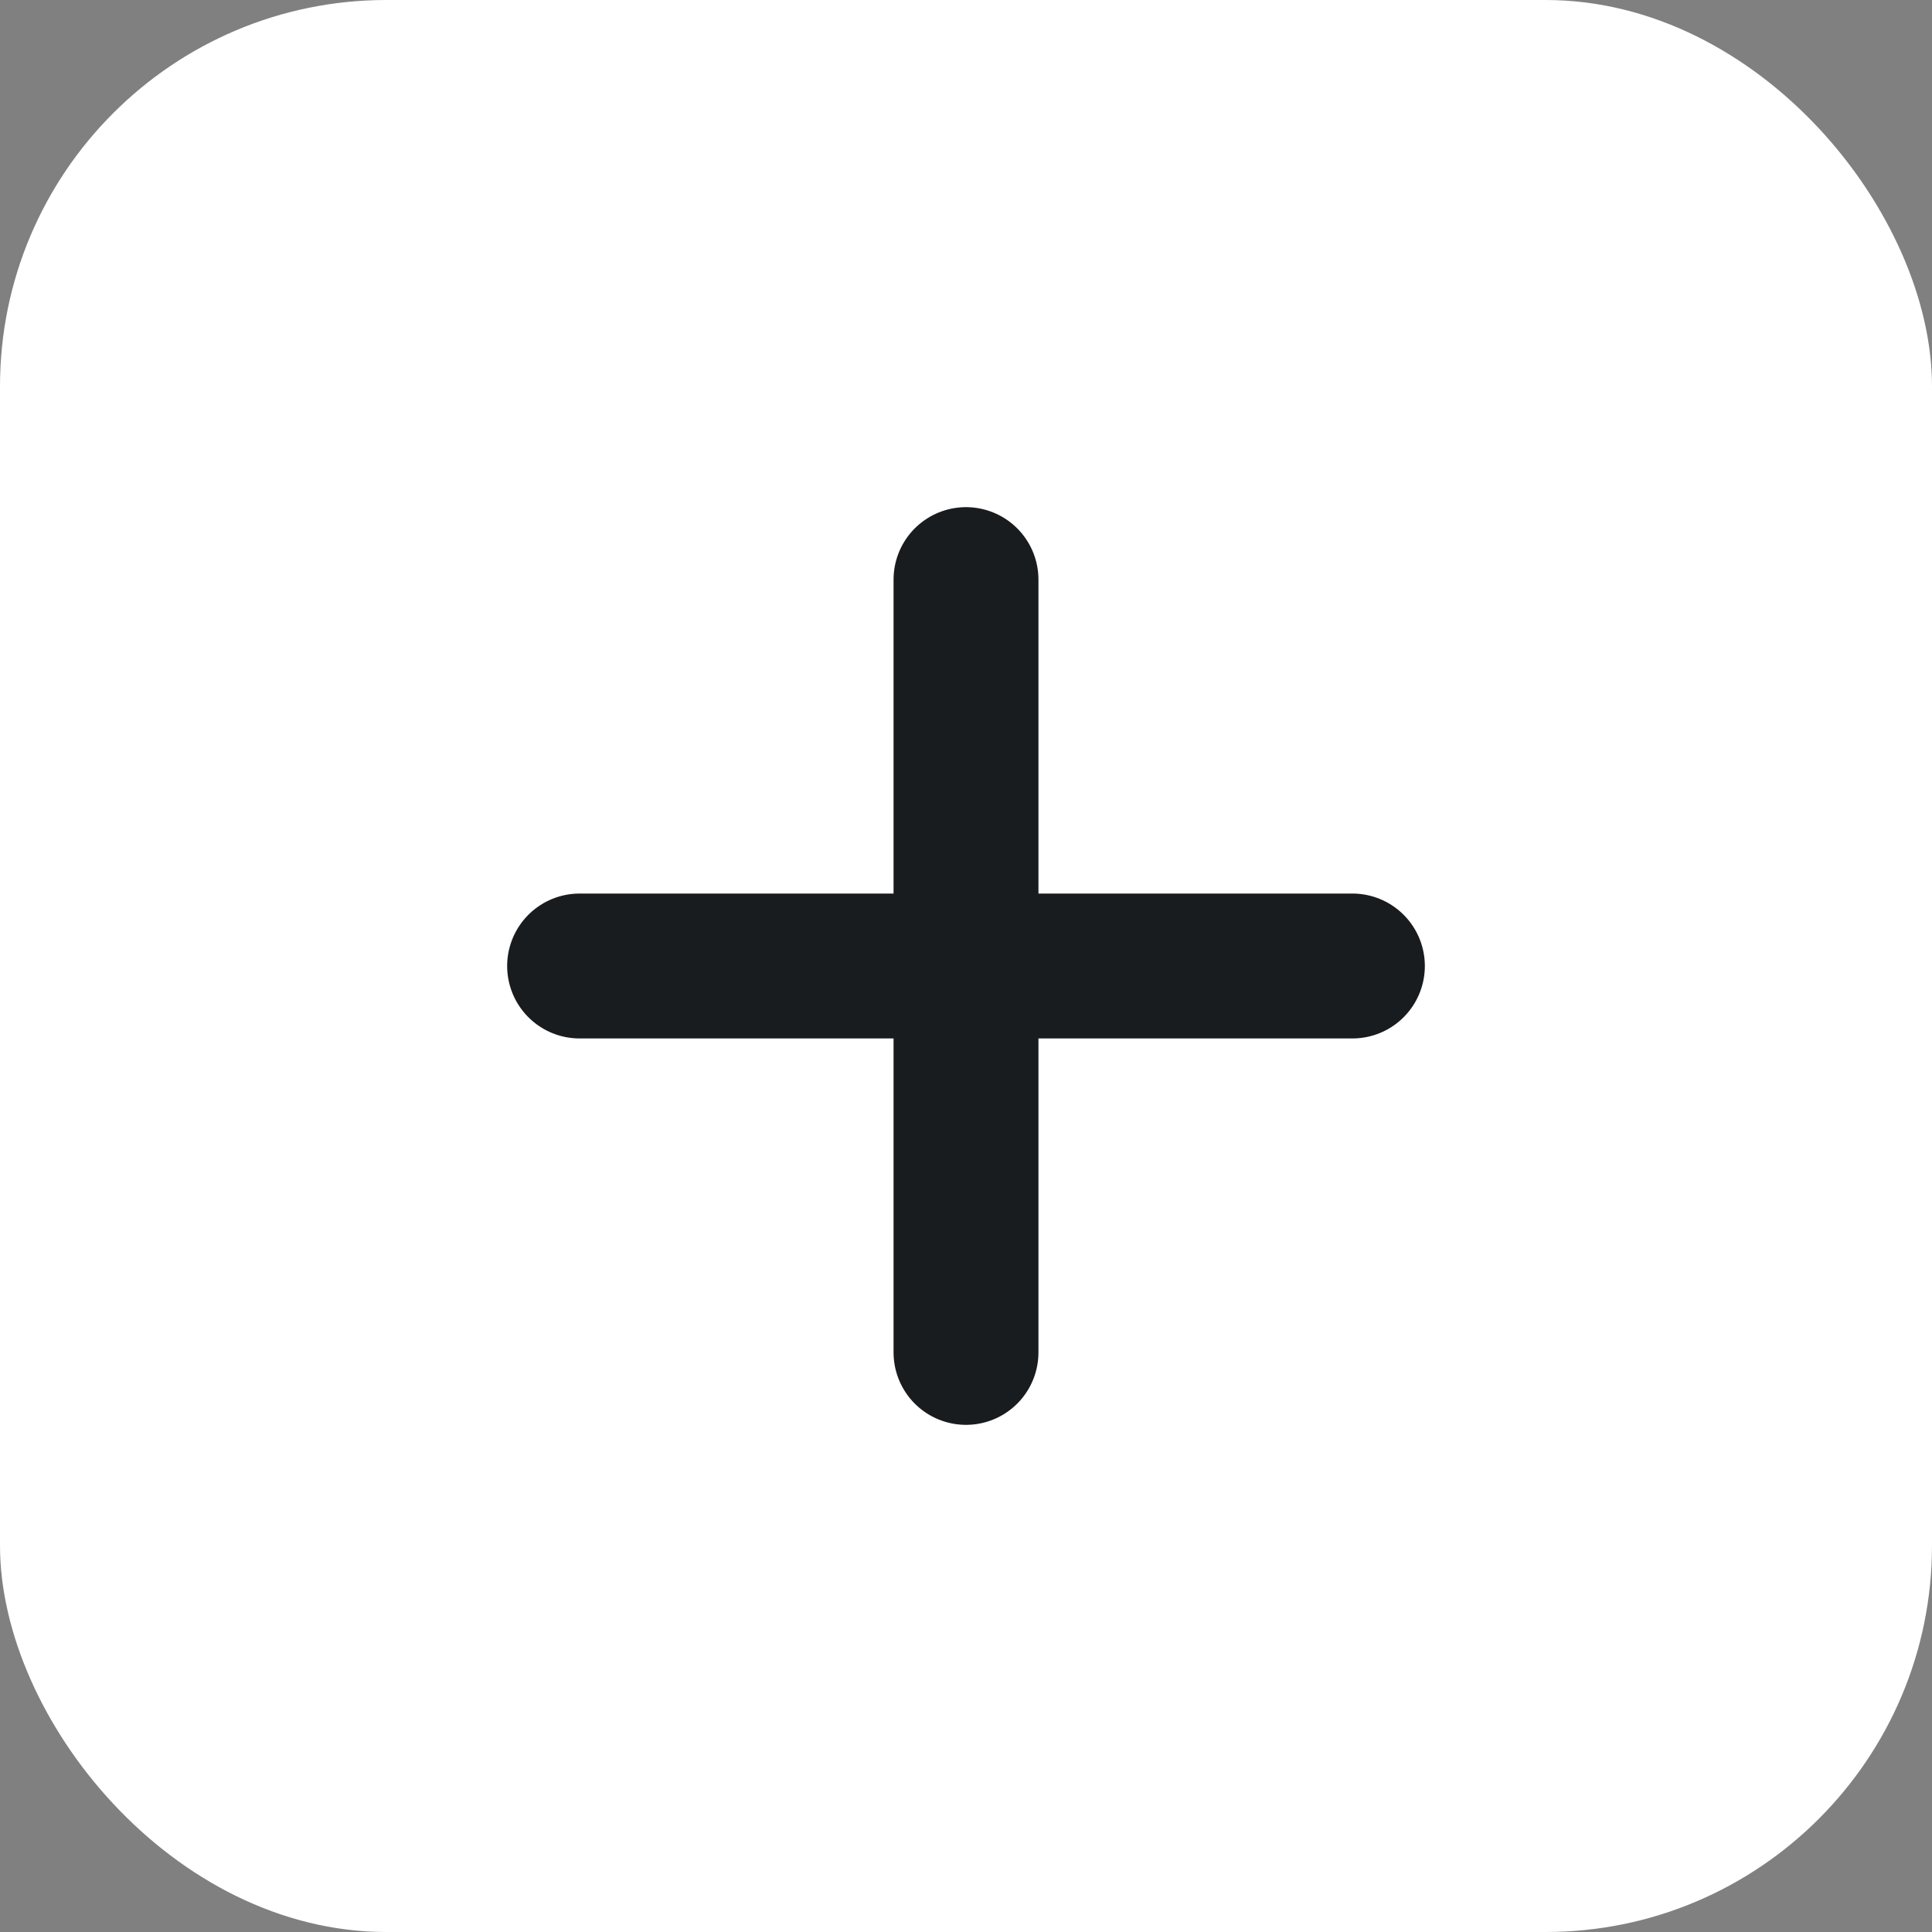
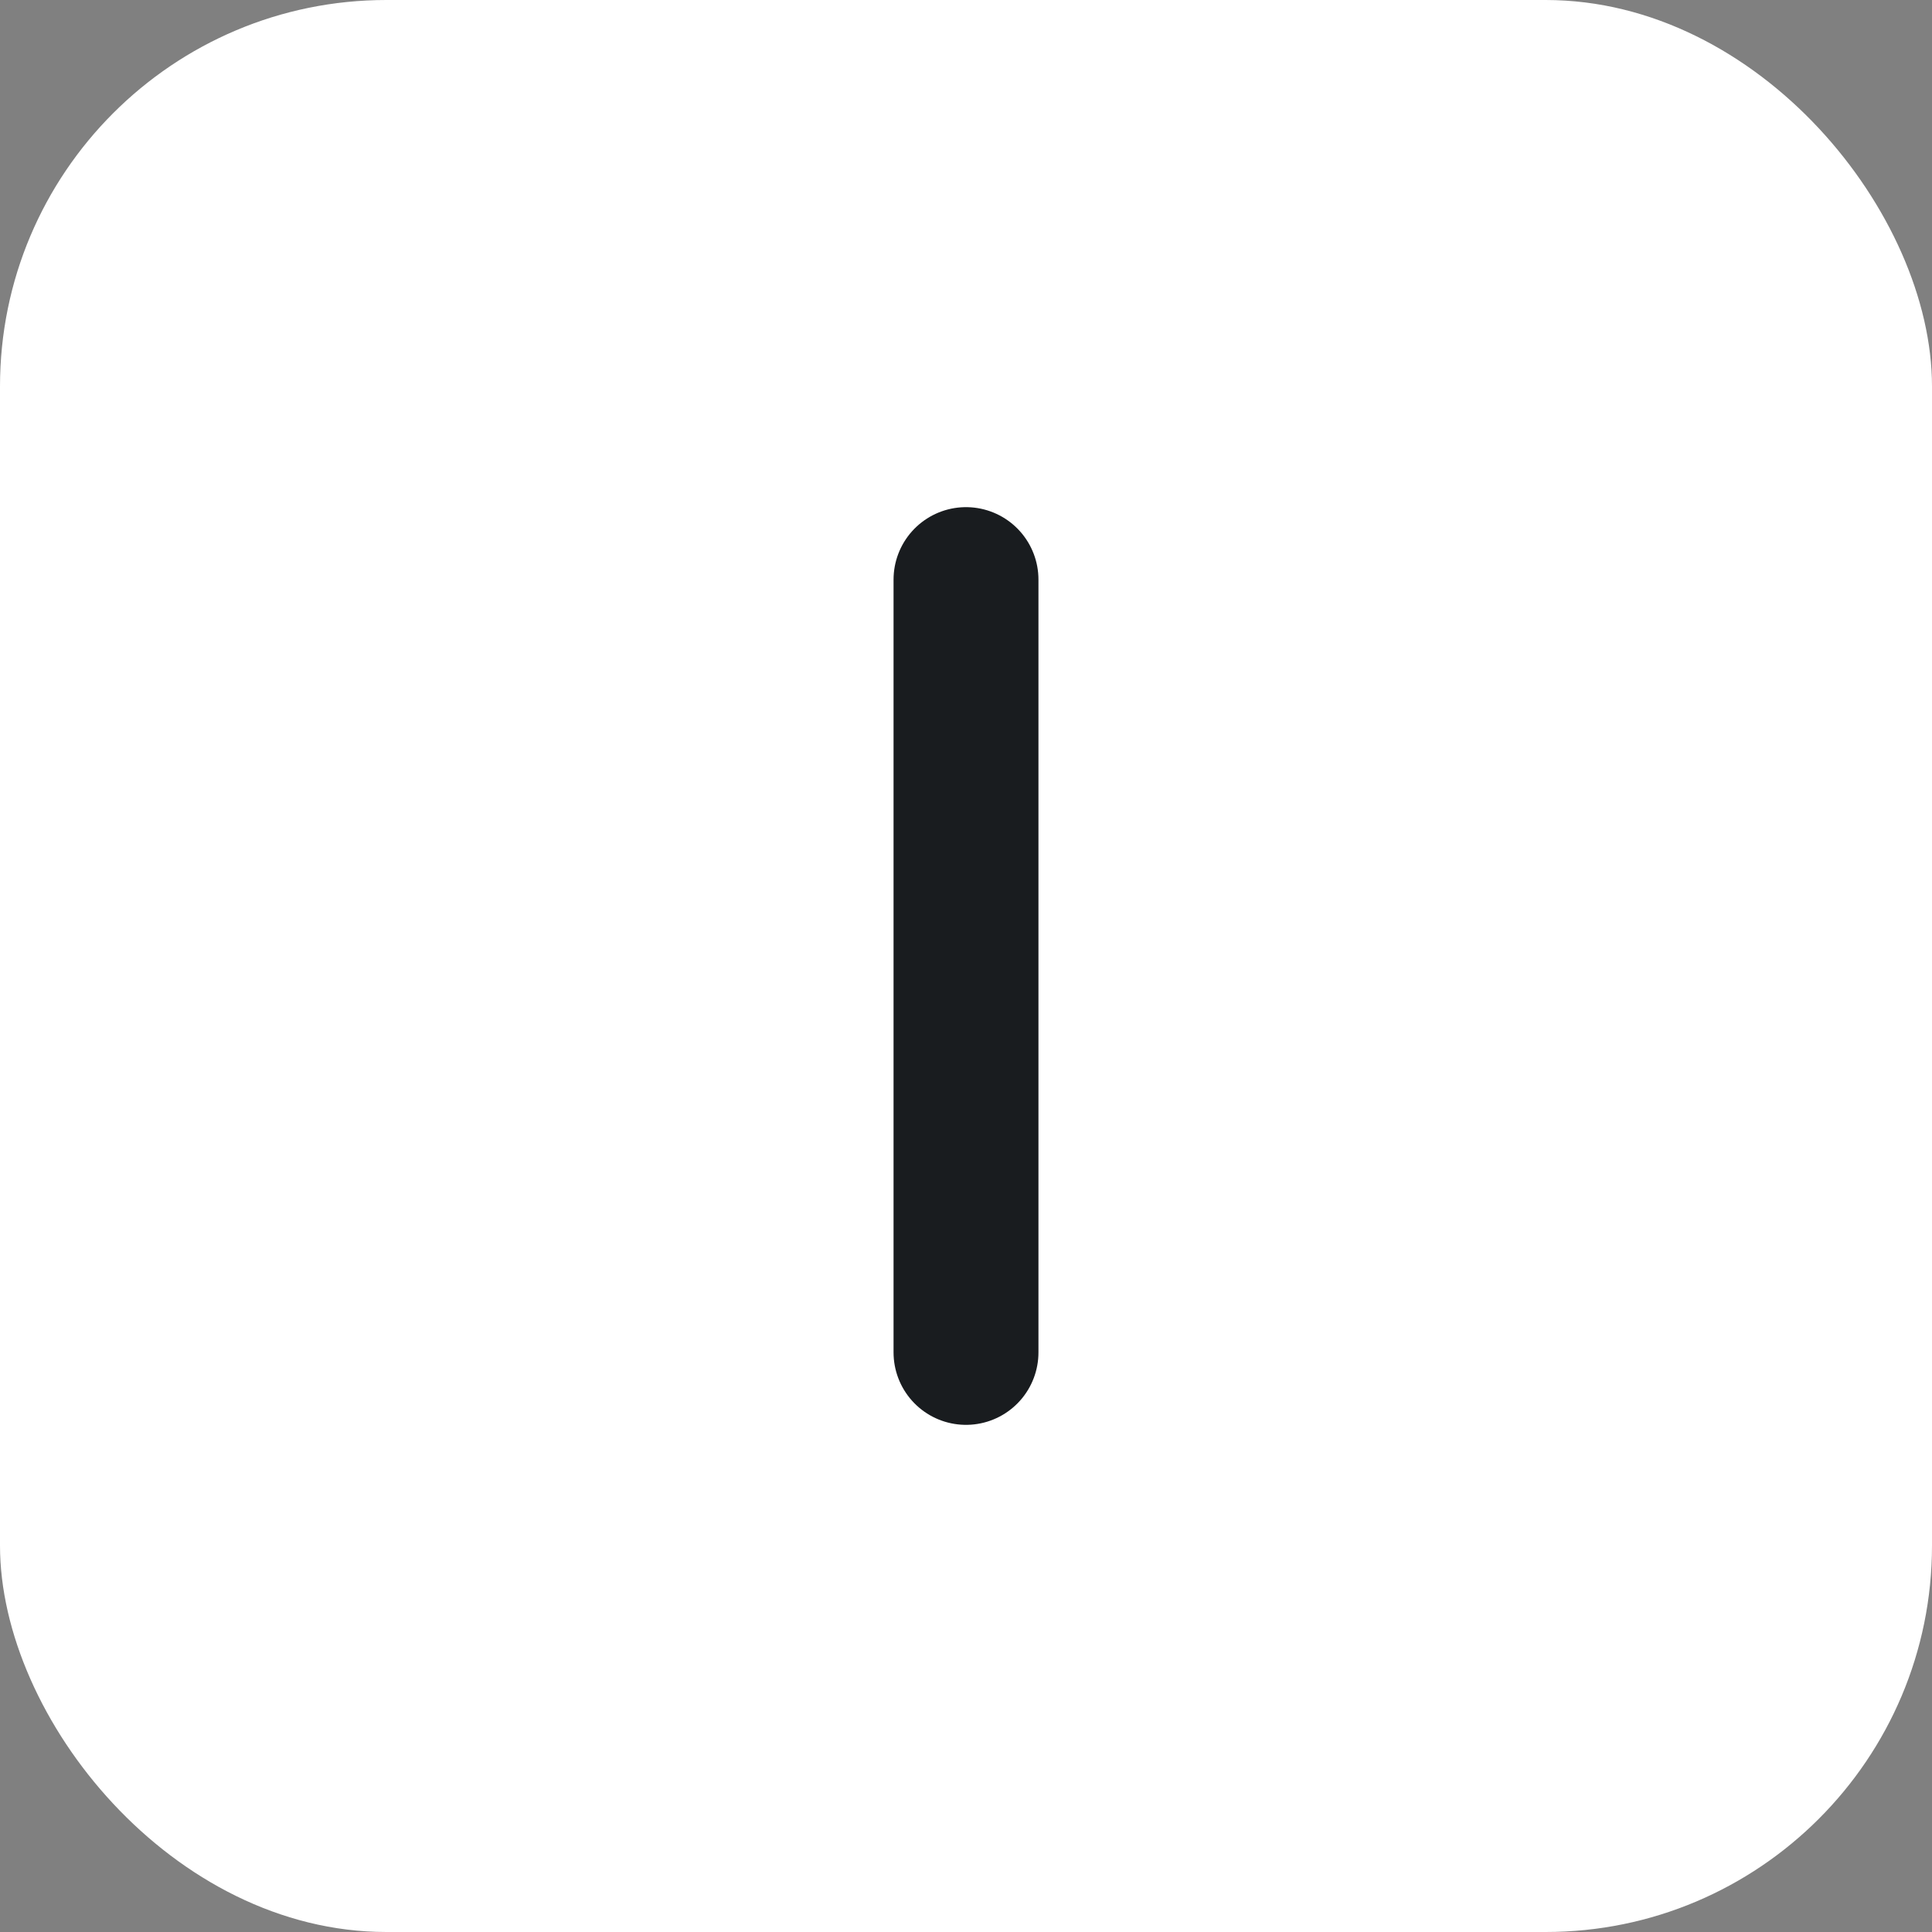
<svg xmlns="http://www.w3.org/2000/svg" width="20" height="20" viewBox="0 0 20 20" fill="none">
  <rect x="0" y="0" width="20" height="20" fill="#808080" stroke="none" />
  <rect width="20" height="20" rx="4" fill="white" />
-   <path d="M6 10H14" stroke="#191C1F" stroke-width="1.5" stroke-linecap="round" />
  <path d="M10 6L10 14" stroke="#191C1F" stroke-width="1.5" stroke-linecap="round" />
</svg>